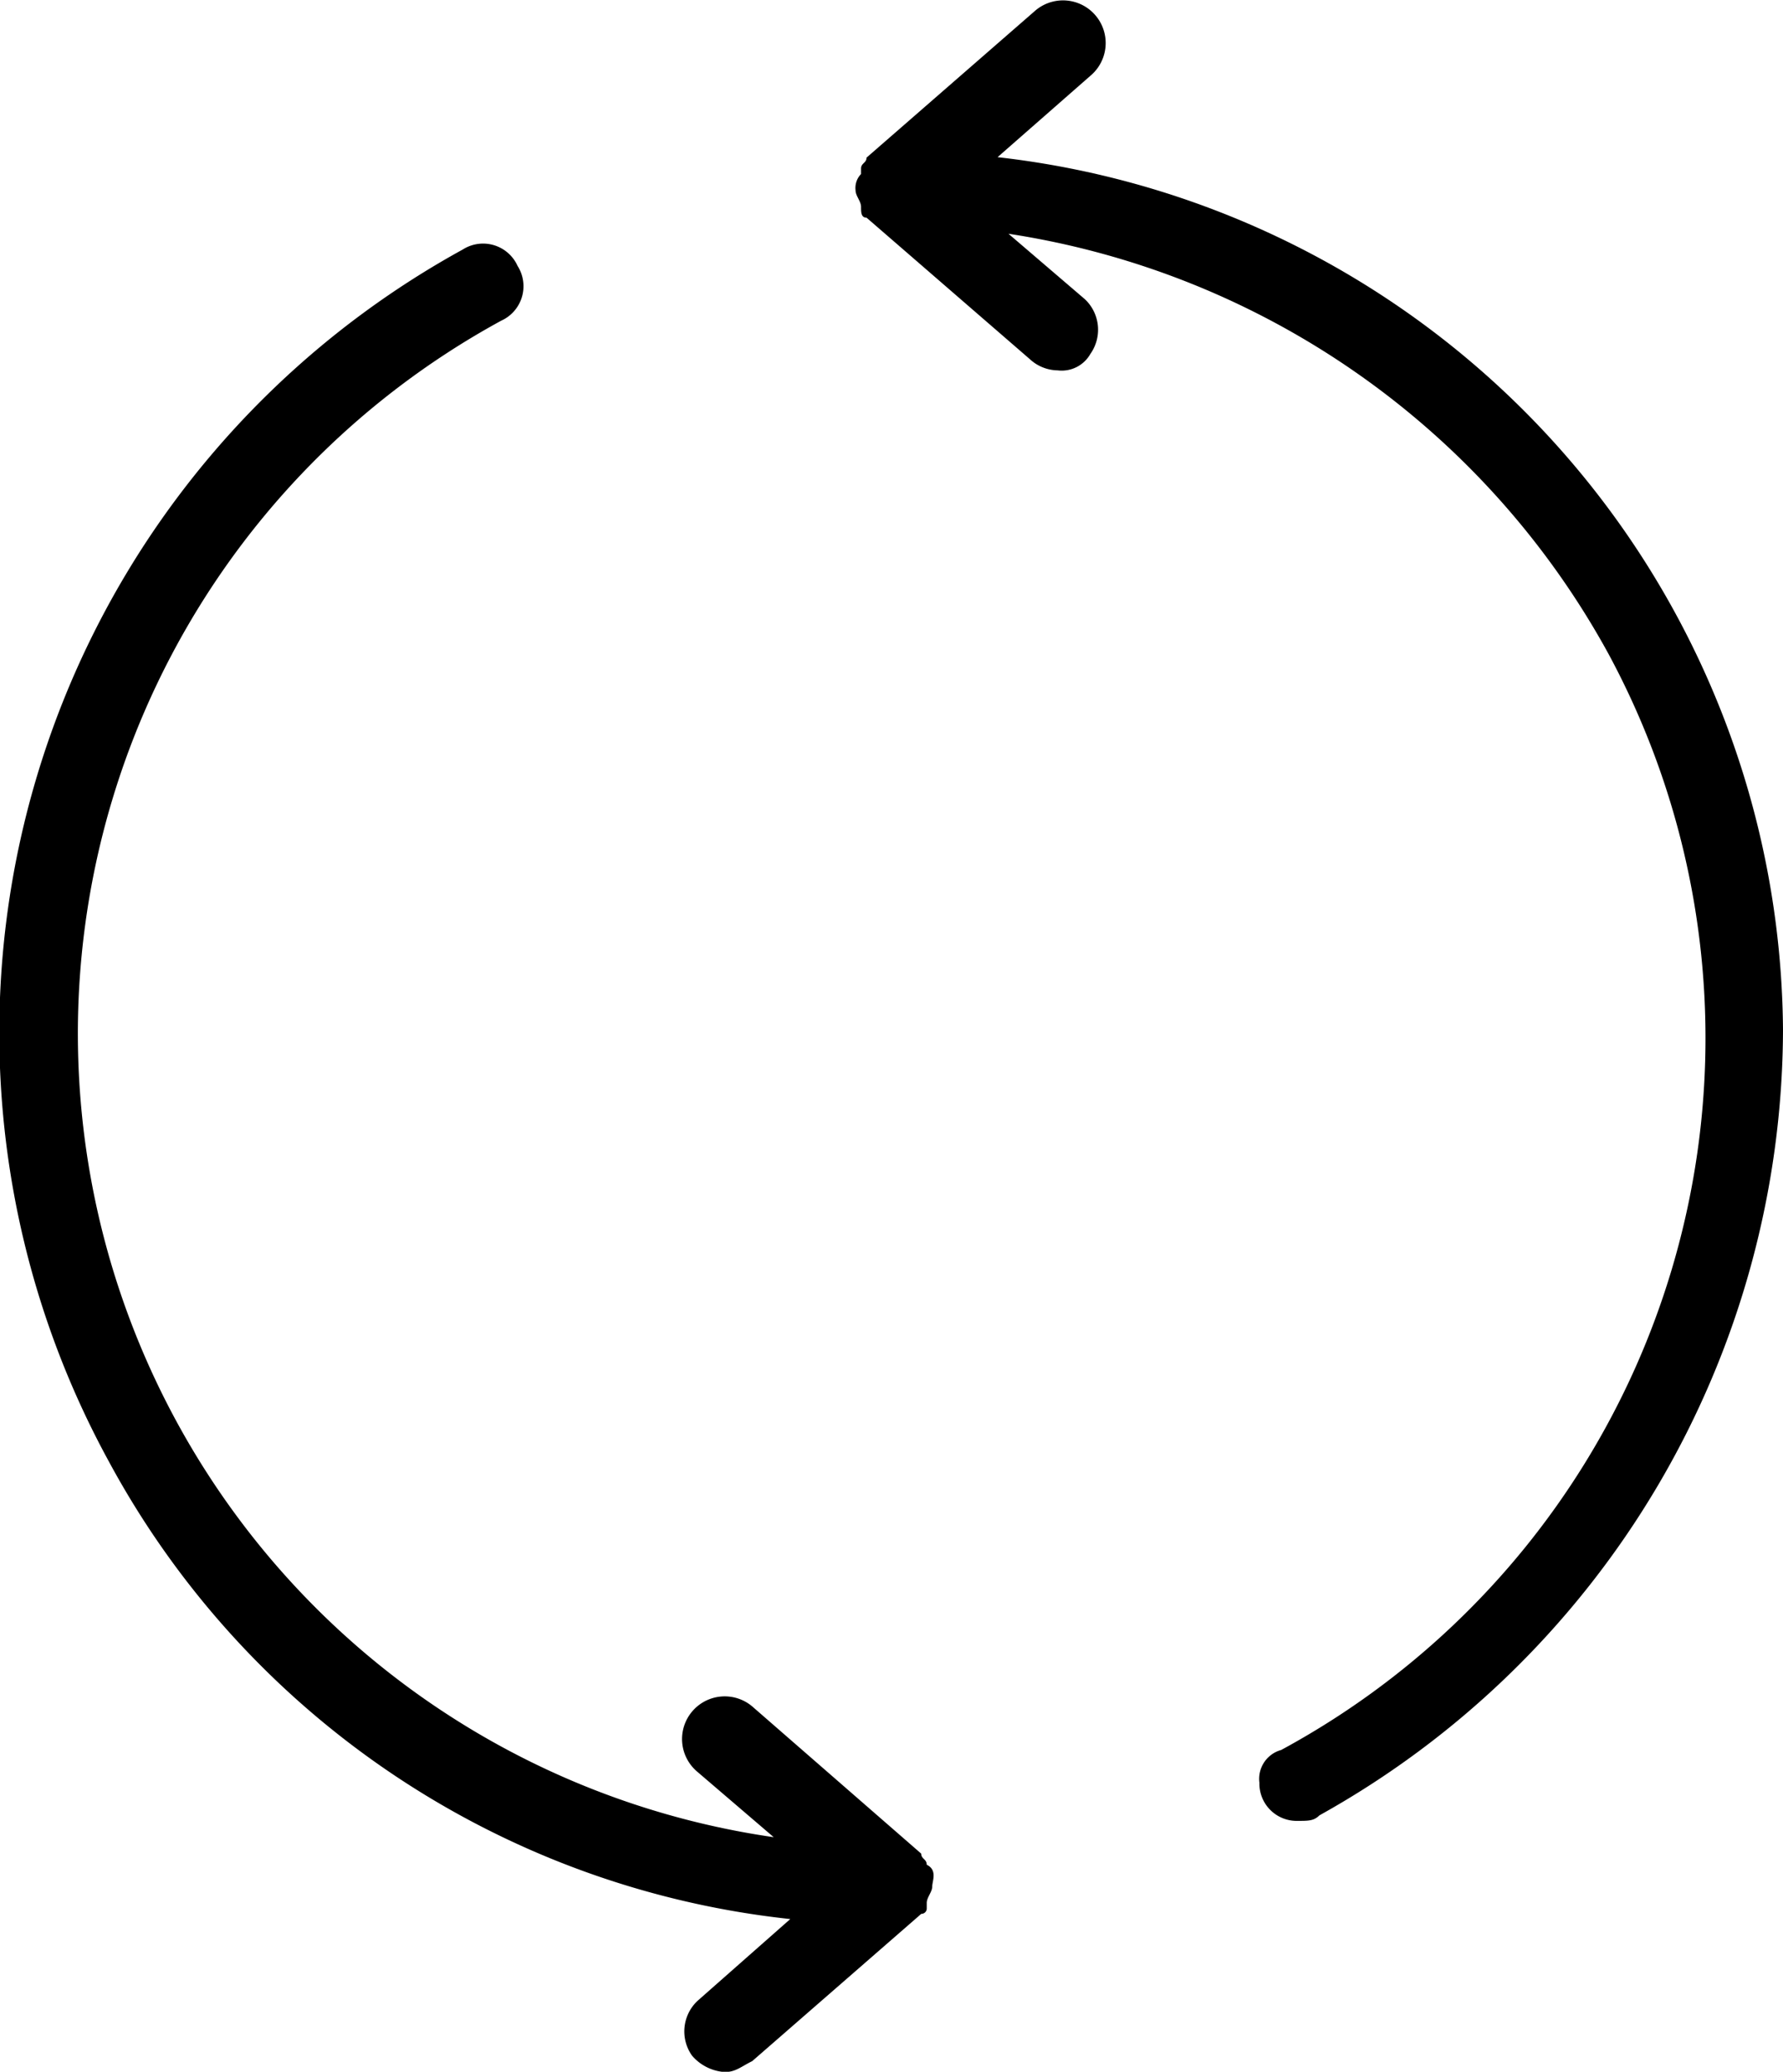
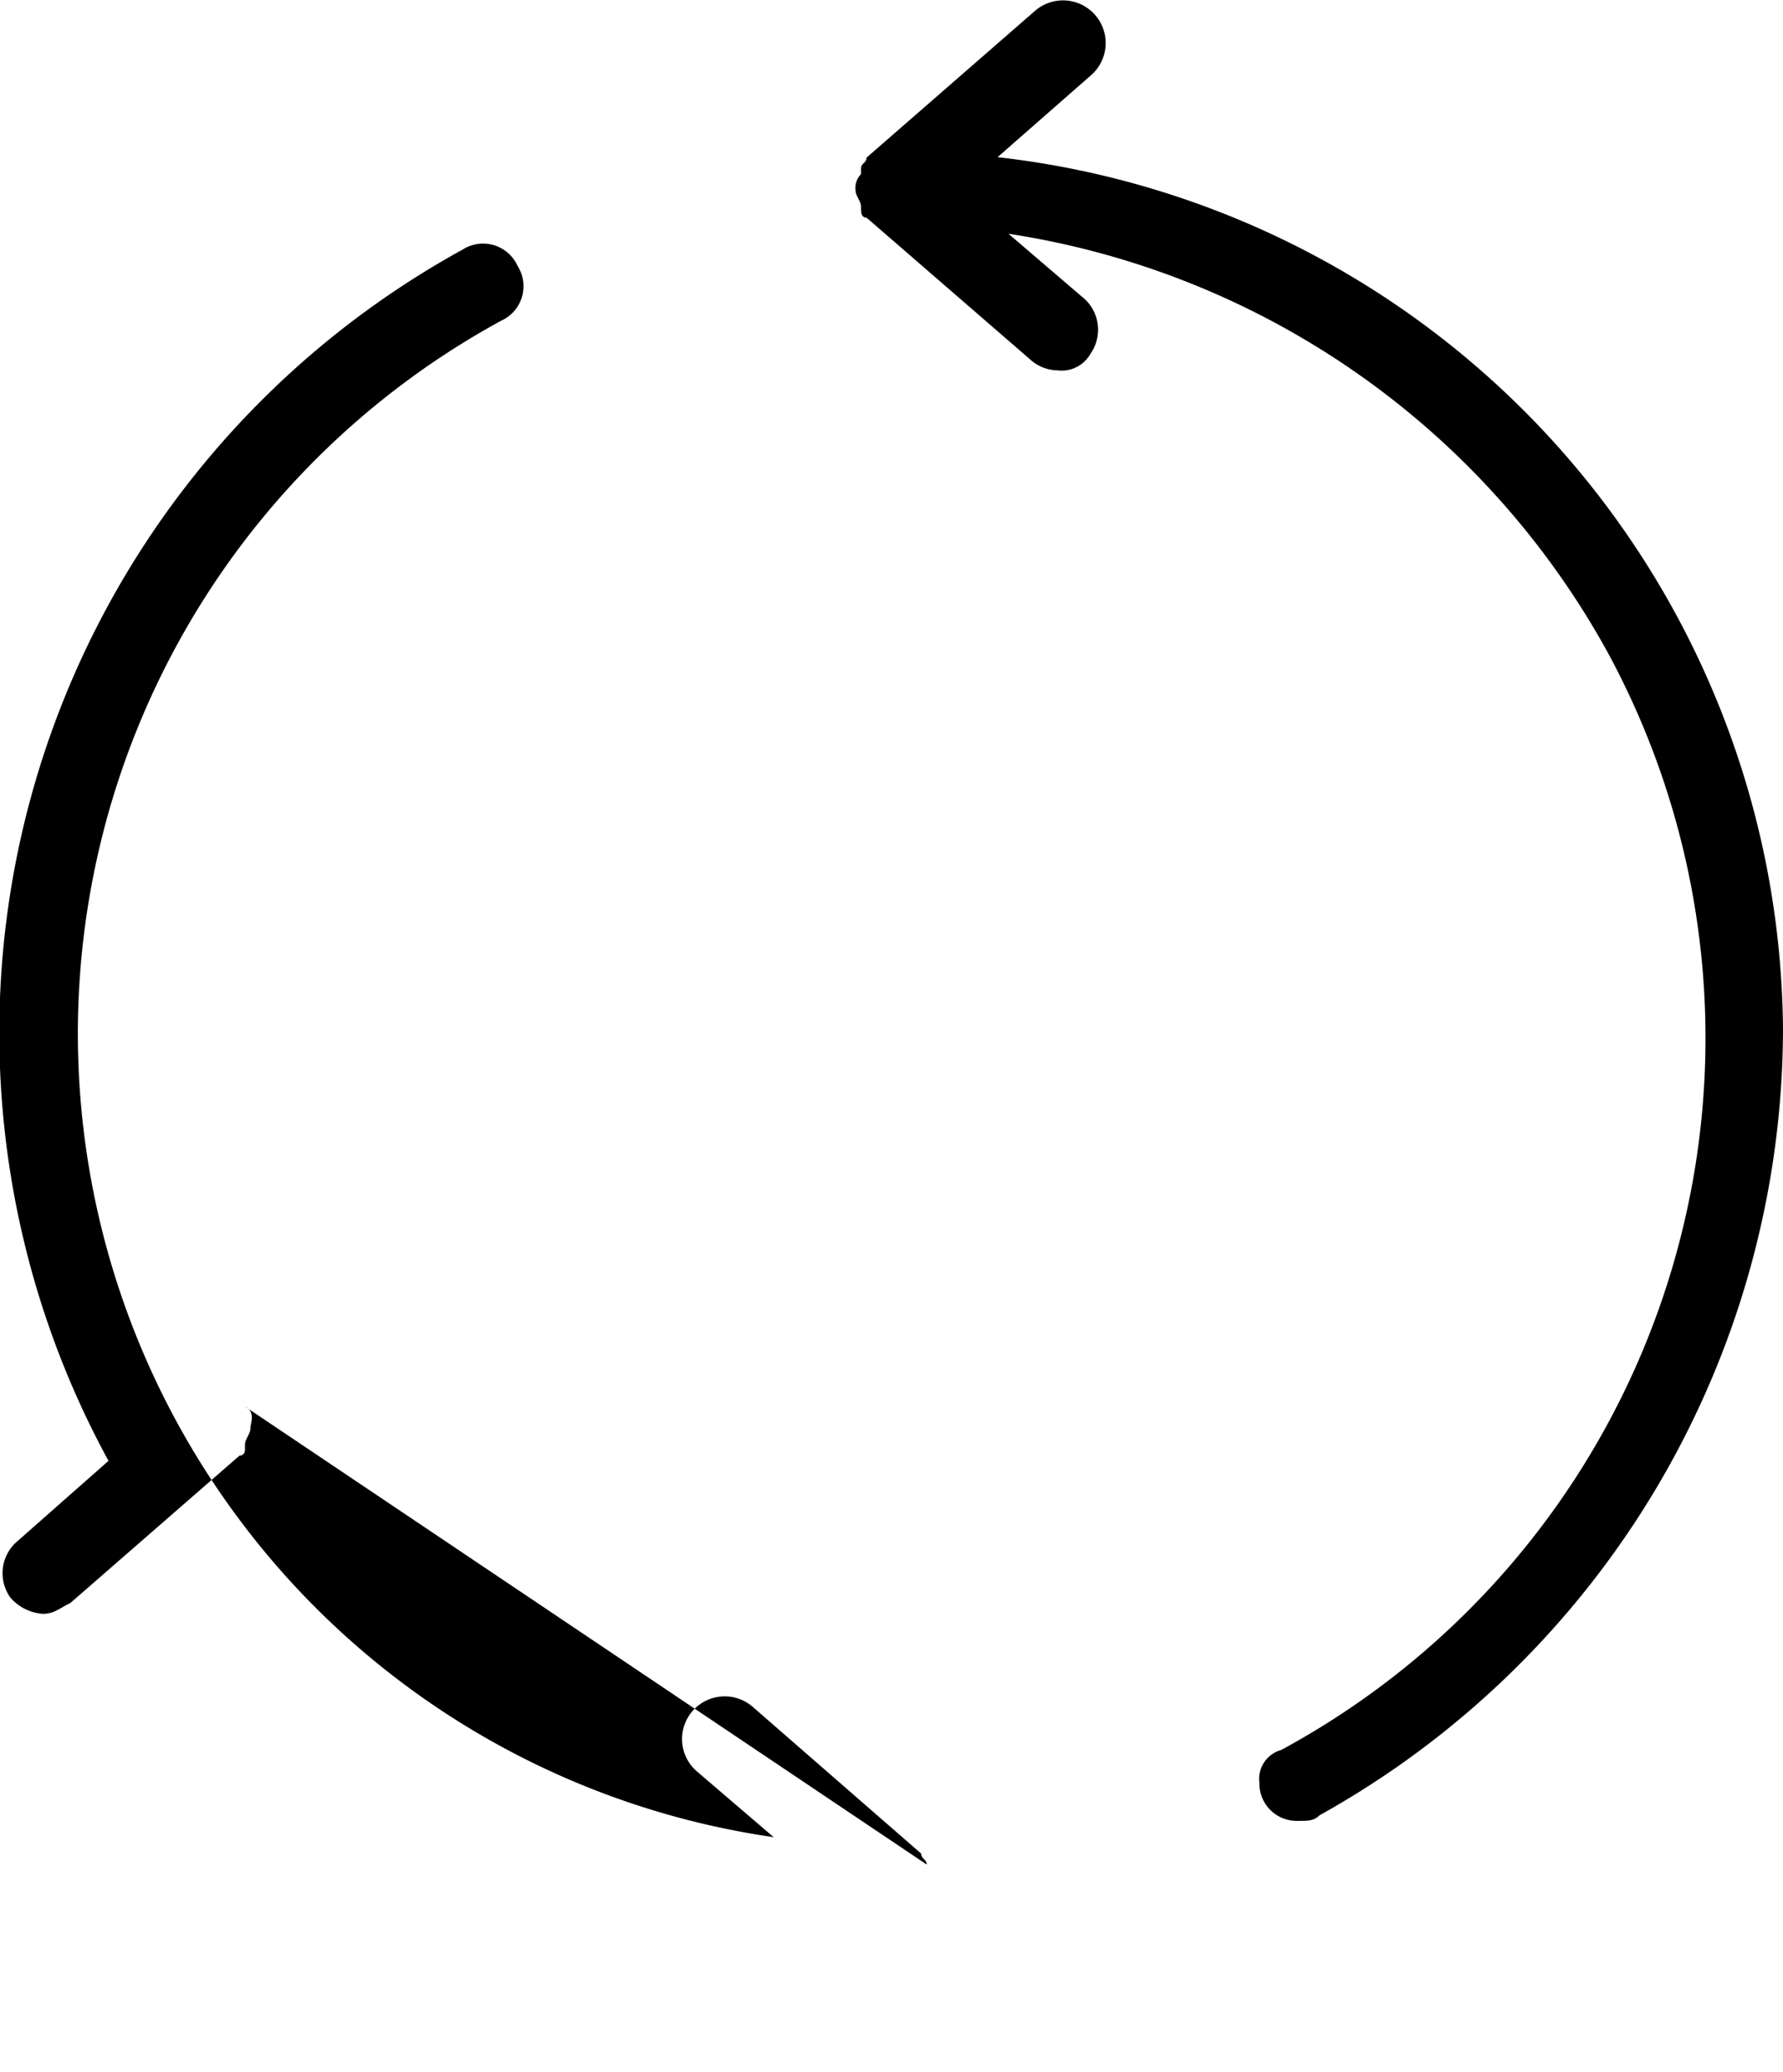
<svg xmlns="http://www.w3.org/2000/svg" viewBox="0 0 26.027 30.24" height="30.24" width="26.027">
-   <path transform="translate(-3.611 -1.019)" d="M29.638,16.052A13.162,13.162,0,0,1,22.87,27.517c-.08.08-.159.08-.318.08a.544.544,0,0,1-.557-.557.437.437,0,0,1,.318-.478,11.813,11.813,0,0,0,4.777-16,12.054,12.054,0,0,0-8.758-6.131l1.115.955a.612.612,0,0,1,.08.8.481.481,0,0,1-.478.239.608.608,0,0,1-.4-.159l-2.389-2.07h0c-.08,0-.08-.08-.08-.159h0c0-.08-.08-.159-.08-.239a.292.292,0,0,1,.08-.239v-.08c0-.08.08-.08.08-.159h0l2.468-2.15a.622.622,0,0,1,.8.955L18.173,3.313A12.912,12.912,0,0,1,29.638,16.052Zm-12.5,12.182c0-.08-.08-.08-.08-.159h0l-2.468-2.15a.622.622,0,1,0-.8.955l1.115.955A11.851,11.851,0,0,1,10.927,5.7a.552.552,0,0,0,.239-.8.552.552,0,0,0-.8-.239A13.043,13.043,0,0,0,5.195,22.342a12.866,12.866,0,0,0,9.952,6.688l-1.354,1.194a.612.612,0,0,0-.08.8.688.688,0,0,0,.478.239c.159,0,.239-.08.4-.159l2.468-2.15h0a.078.078,0,0,0,.08-.08v-.08c0-.08.08-.159.08-.239s.08-.239-.08-.318Z" id="svgexport-28" />
+   <path transform="translate(-3.611 -1.019)" d="M29.638,16.052A13.162,13.162,0,0,1,22.87,27.517c-.08.08-.159.08-.318.08a.544.544,0,0,1-.557-.557.437.437,0,0,1,.318-.478,11.813,11.813,0,0,0,4.777-16,12.054,12.054,0,0,0-8.758-6.131l1.115.955a.612.612,0,0,1,.08.8.481.481,0,0,1-.478.239.608.608,0,0,1-.4-.159l-2.389-2.07h0c-.08,0-.08-.08-.08-.159h0c0-.08-.08-.159-.08-.239a.292.292,0,0,1,.08-.239v-.08c0-.08.08-.08.08-.159h0l2.468-2.15a.622.622,0,0,1,.8.955L18.173,3.313A12.912,12.912,0,0,1,29.638,16.052Zm-12.5,12.182c0-.08-.08-.08-.08-.159h0l-2.468-2.15a.622.622,0,1,0-.8.955l1.115.955A11.851,11.851,0,0,1,10.927,5.7a.552.552,0,0,0,.239-.8.552.552,0,0,0-.8-.239A13.043,13.043,0,0,0,5.195,22.342l-1.354,1.194a.612.612,0,0,0-.08.8.688.688,0,0,0,.478.239c.159,0,.239-.08.4-.159l2.468-2.15h0a.078.078,0,0,0,.08-.08v-.08c0-.08.08-.159.08-.239s.08-.239-.08-.318Z" id="svgexport-28" />
</svg>